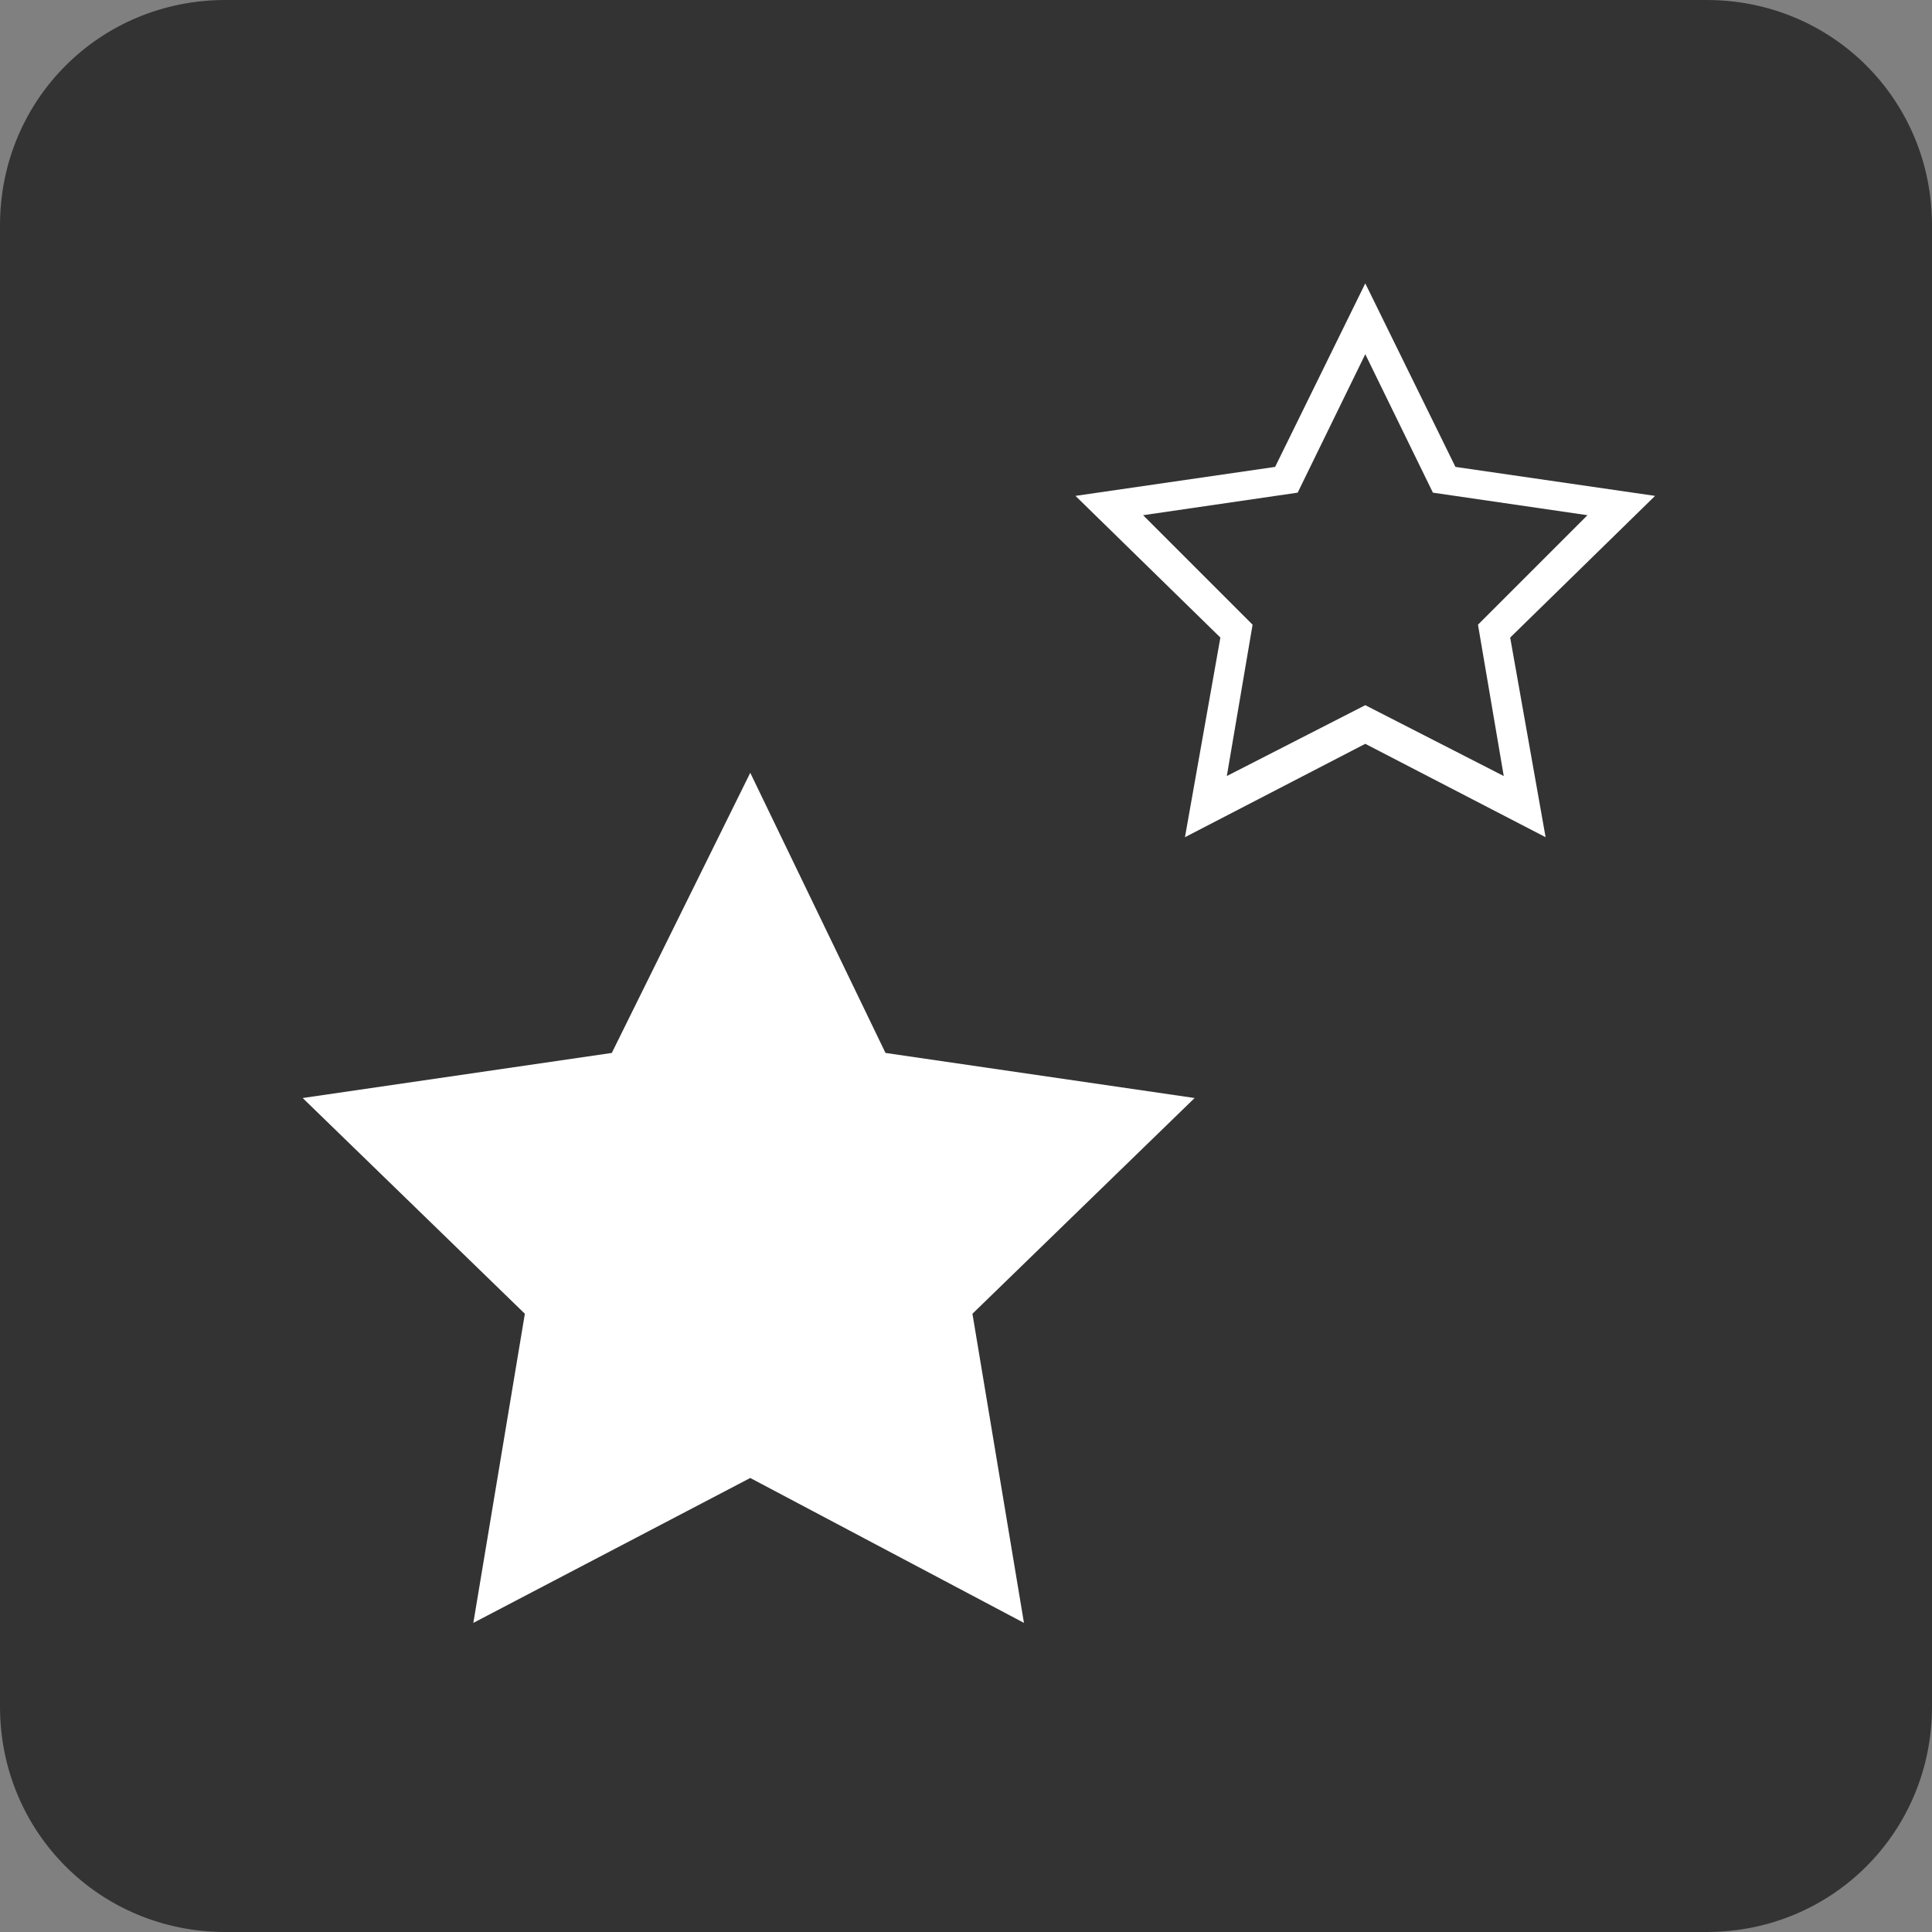
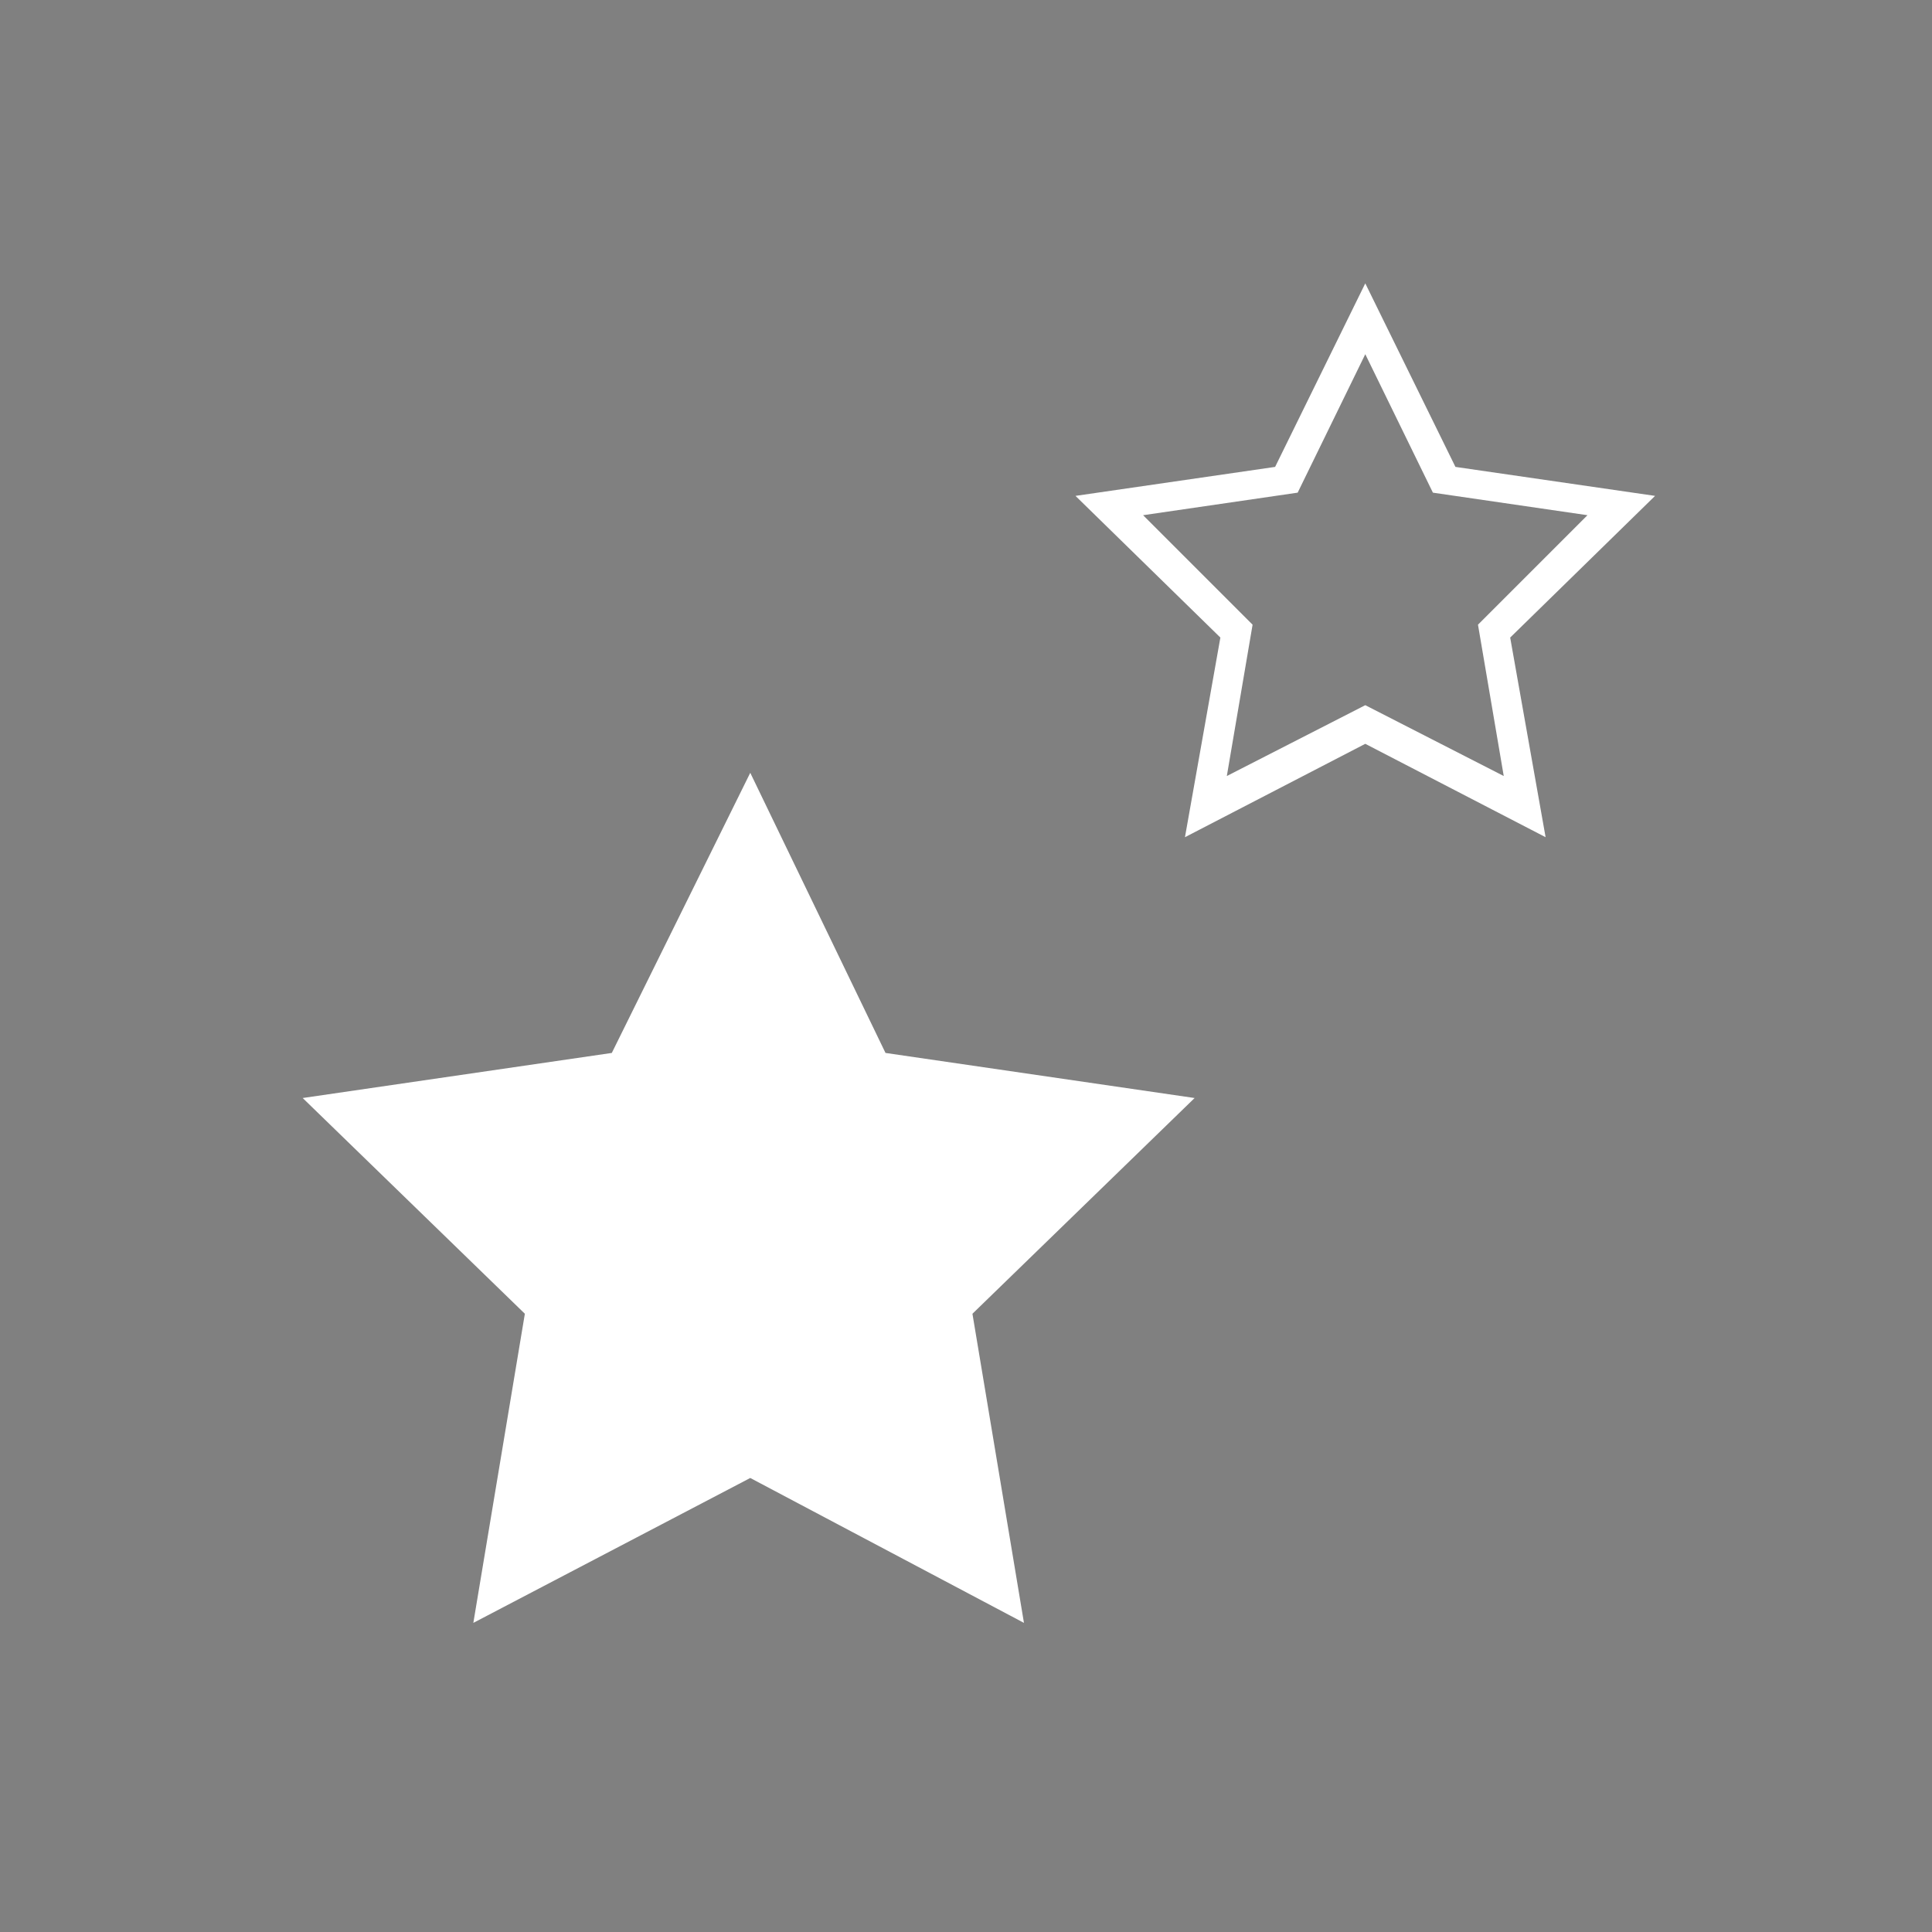
<svg xmlns="http://www.w3.org/2000/svg" version="1.1" id="Слой_1" x="0px" y="0px" viewBox="0 0 60 60" style="enable-background:new 0 0 60 60;" xml:space="preserve">
  <rect x="0" y="0" width="60" height="60" fill="#808080" stroke="none" />
  <style type="text/css">
	.st0{fill:#333333;}
	.st1{fill:#FFFFFF;}
	.st2{display:none;}
	.st3{display:inline;}
	.st4{fill:#EDEDED;}
</style>
  <g>
    <g>
-       <path class="st0" d="M53,60H7c-3.9,0-7-3.1-7-7V7c0-3.9,3.1-7,7-7h46c3.9,0,7,3.1,7,7v46C60,56.9,56.9,60,53,60z" />
-     </g>
+       </g>
    <g>
      <polygon class="st1" points="23.3,24 27.5,32.7 37.1,34.1 30.2,40.8 31.8,50.4 23.3,45.9 14.7,50.4 16.3,40.8 9.4,34.1 19,32.7       " />
    </g>
    <g>
      <path class="st1" d="M36.8,26l1.1-6.2l-4.5-4.4l6.2-0.9l2.8-5.7l2.8,5.7l6.2,0.9l-4.5,4.4L48,26l-5.6-2.9L36.8,26z M42.4,21.9    l4.3,2.2l-0.8-4.7l3.4-3.4l-4.8-0.7l-2.1-4.3l-2.1,4.3l-4.8,0.7l3.4,3.4l-0.8,4.7L42.4,21.9z" />
    </g>
  </g>
  <g class="st2">
    <g class="st3">
      <path class="st0" d="M53,60H7c-3.9,0-7-3.1-7-7V7c0-3.9,3.1-7,7-7h46c3.9,0,7,3.1,7,7v46C60,56.9,56.9,60,53,60z" />
    </g>
    <g class="st3">
      <g>
-         <path class="st4" d="M40.8,51.6H18.1c-1.1,0-1.9-0.9-1.9-1.9V9.2c0-1.1,0.9-1.9,1.9-1.9h22.7c1.1,0,1.9,0.9,1.9,1.9v40.5     C42.8,50.7,41.9,51.6,40.8,51.6z M18.1,8.3c-0.5,0-0.9,0.4-0.9,0.9v40.5c0,0.5,0.4,0.9,0.9,0.9h22.7c0.5,0,0.9-0.4,0.9-0.9V9.2     c0-0.5-0.4-0.9-0.9-0.9H18.1z" />
-       </g>
+         </g>
      <g>
        <rect x="27.1" y="11.2" class="st4" width="4.8" height="1" />
      </g>
      <g>
        <circle class="st4" cx="29.5" cy="45.9" r="1.8" />
      </g>
    </g>
  </g>
  <g class="st2">
    <g class="st3">
      <path class="st0" d="M53,60H7c-3.9,0-7-3.1-7-7V7c0-3.9,3.1-7,7-7h46c3.9,0,7,3.1,7,7v46C60,56.9,56.9,60,53,60z" />
    </g>
    <g class="st3">
      <g>
        <path class="st4" d="M12.9,45.4h-0.8V21.7c0-4.2,3.4-7.6,7.6-7.6v0.8c-3.8,0-6.9,3.1-6.9,6.9V45.4z" />
      </g>
      <g>
        <rect x="9.5" y="49.8" class="st4" width="19.3" height="0.8" />
      </g>
      <g>
        <g>
          <path class="st4" d="M24.4,42.7h-0.8v-23H24c3,0,5.6-2.6,5.8-5.9l0.7,0.1c-0.2,3.5-2.9,6.3-6.2,6.5V42.7z" />
        </g>
        <g>
          <path class="st4" d="M44,18.1h-0.8V8.4c-1.7-0.2-5.2-0.3-8.6,1.6c-1.6,1-3.1,2.4-4.1,4l-0.6-0.4c1.1-1.7,2.6-3.2,4.4-4.3      c3.8-2.2,7.8-1.9,9.4-1.7l0.3,0V18.1z" />
        </g>
      </g>
      <g>
-         <rect x="20.9" y="45.4" transform="matrix(1 -3.906220e-03 3.906220e-03 1 -0.179 0.126)" class="st4" width="22.7" height="0.8" />
-       </g>
+         </g>
    </g>
    <g class="st3">
      <path class="st4" d="M43.3,23.7c-3.7,0-6.7,3-6.7,6.7c0,3.7,6.7,10.6,6.7,10.6S50,34.1,50,30.4C50,26.7,47,23.7,43.3,23.7z     M43.3,32.7c-1.5,0-2.7-1.2-2.7-2.7c0-1.5,1.2-2.7,2.7-2.7c1.5,0,2.7,1.2,2.7,2.7C46,31.5,44.8,32.7,43.3,32.7z" />
    </g>
  </g>
</svg>